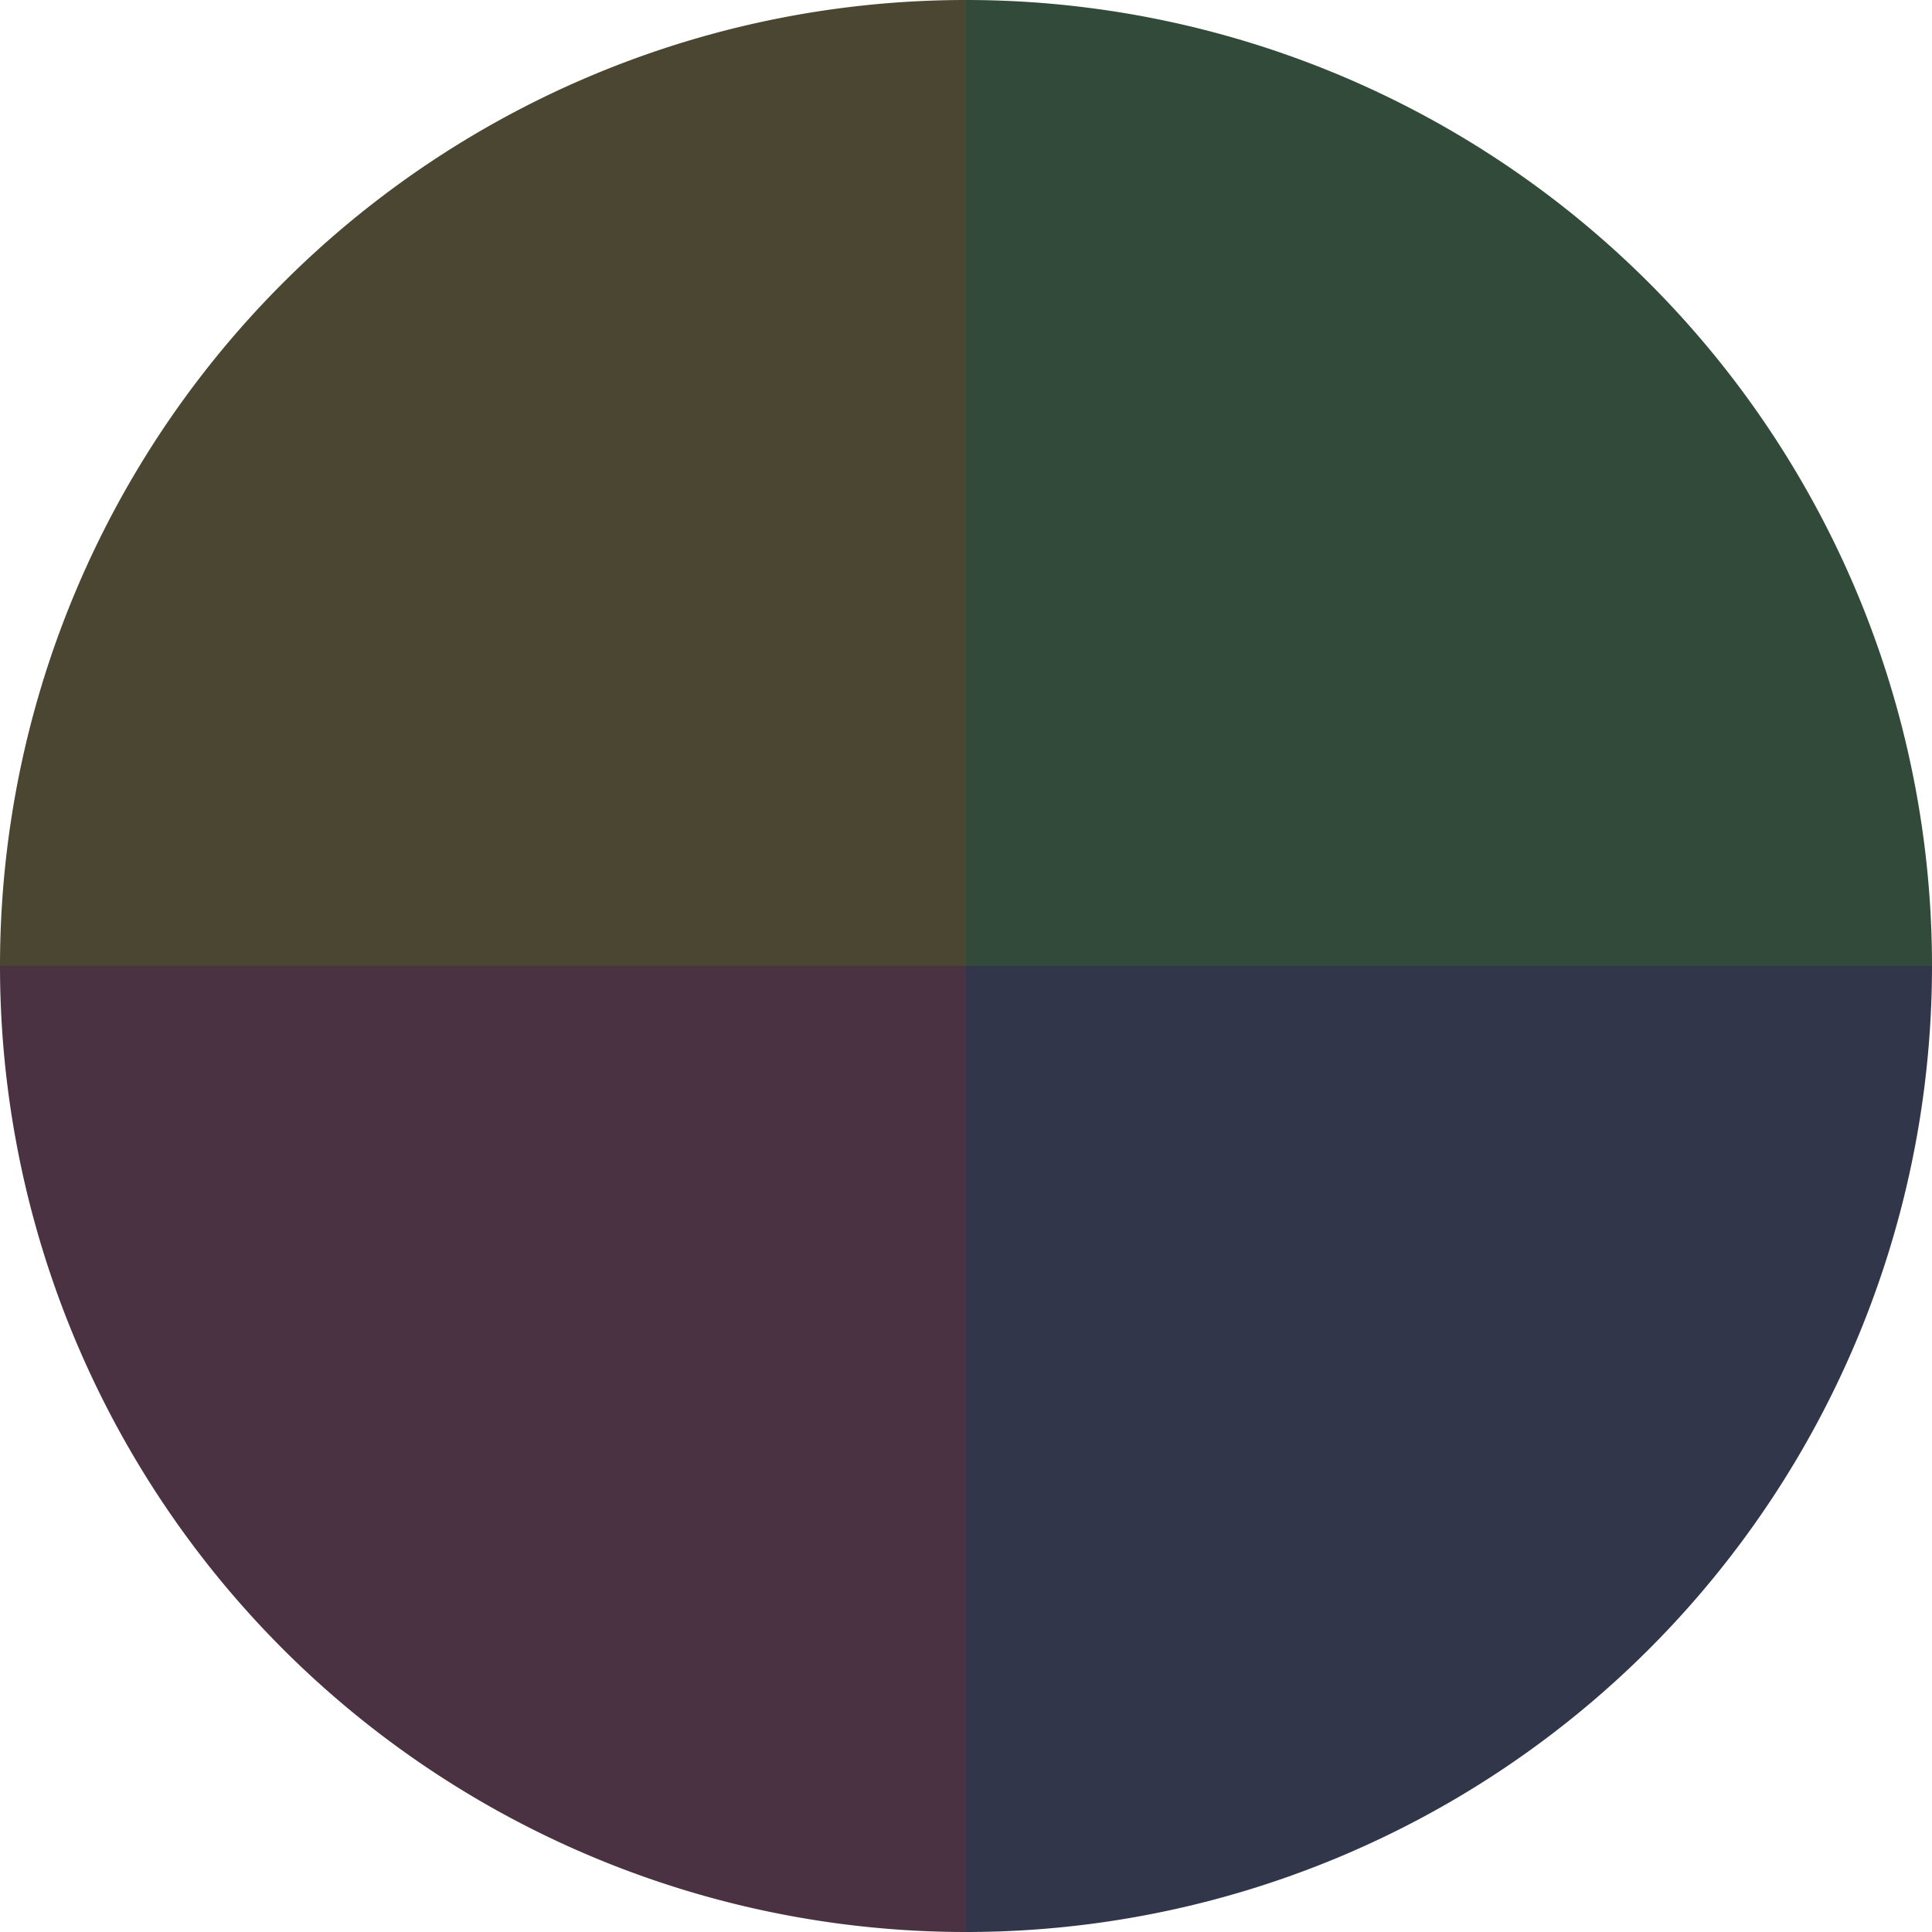
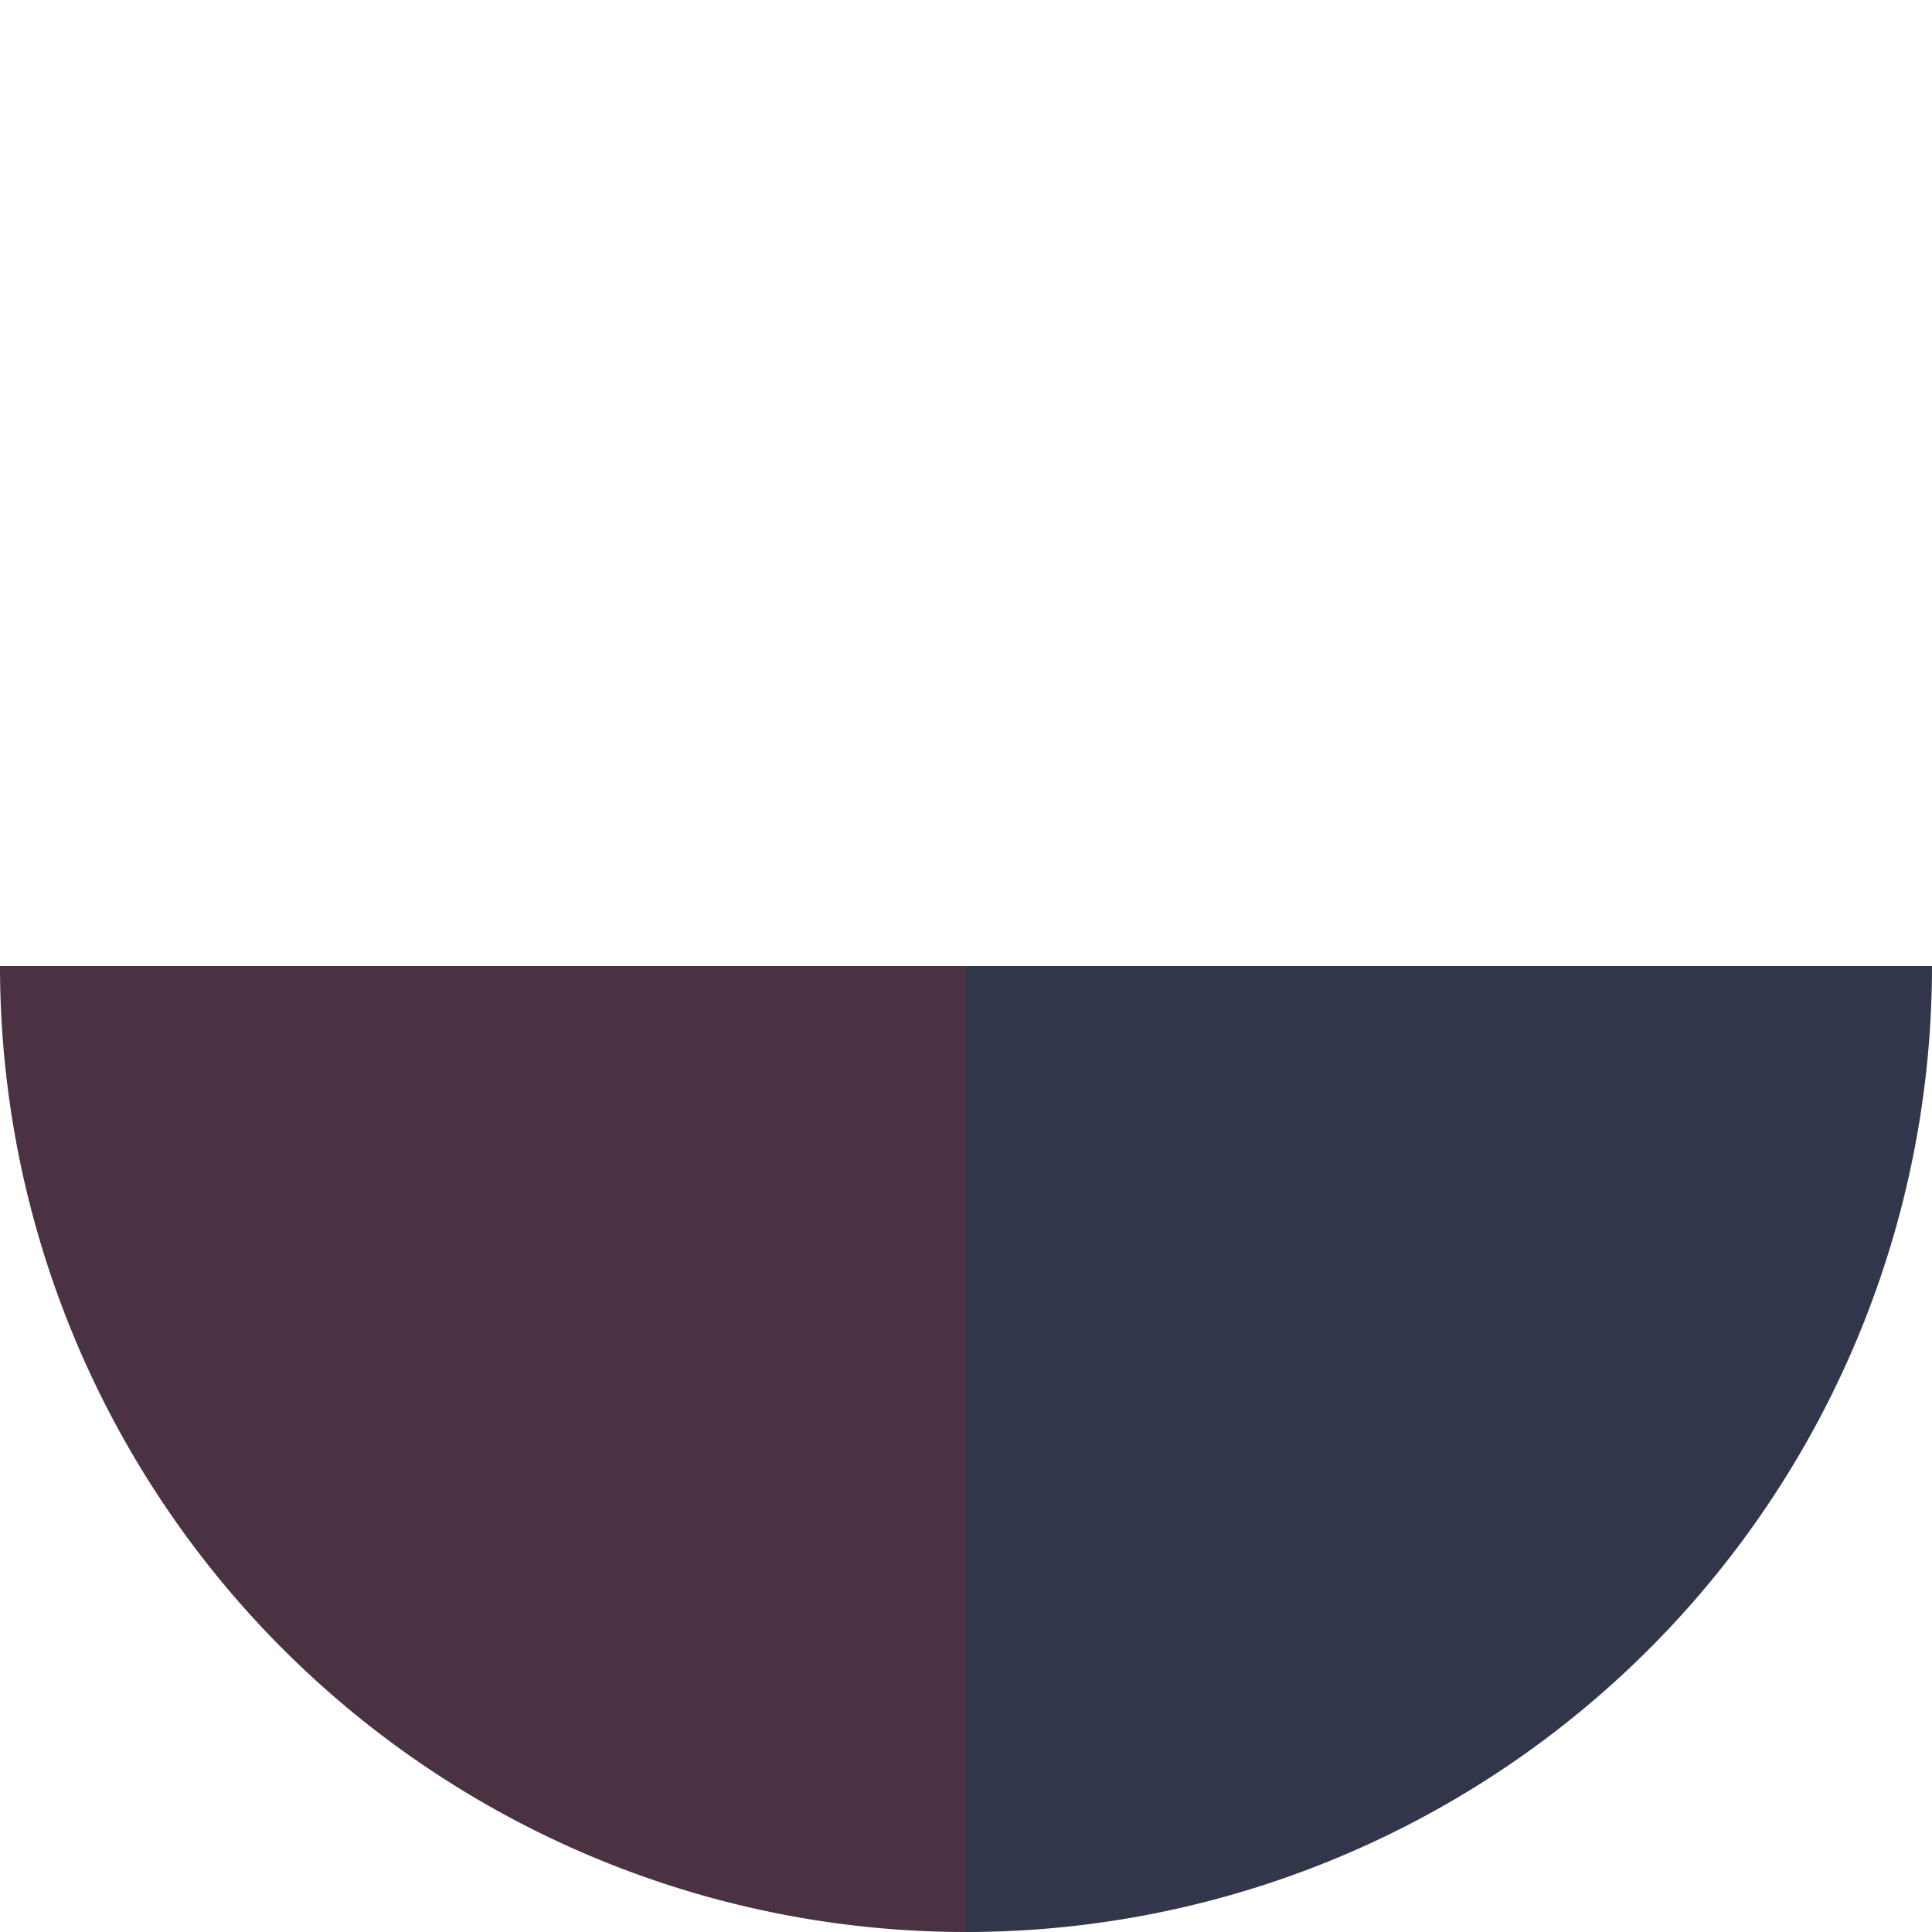
<svg xmlns="http://www.w3.org/2000/svg" width="500" height="500" viewBox="-1 -1 2 2">
-   <path d="M 0 -1               A 1,1 0 0,1 1 0             L 0,0              z" fill="#324a3a" />
  <path d="M 1 0               A 1,1 0 0,1 0 1             L 0,0              z" fill="#32364a" />
  <path d="M 0 1               A 1,1 0 0,1 -1 0             L 0,0              z" fill="#4a3242" />
-   <path d="M -1 0               A 1,1 0 0,1 -0 -1             L 0,0              z" fill="#4a4632" />
</svg>